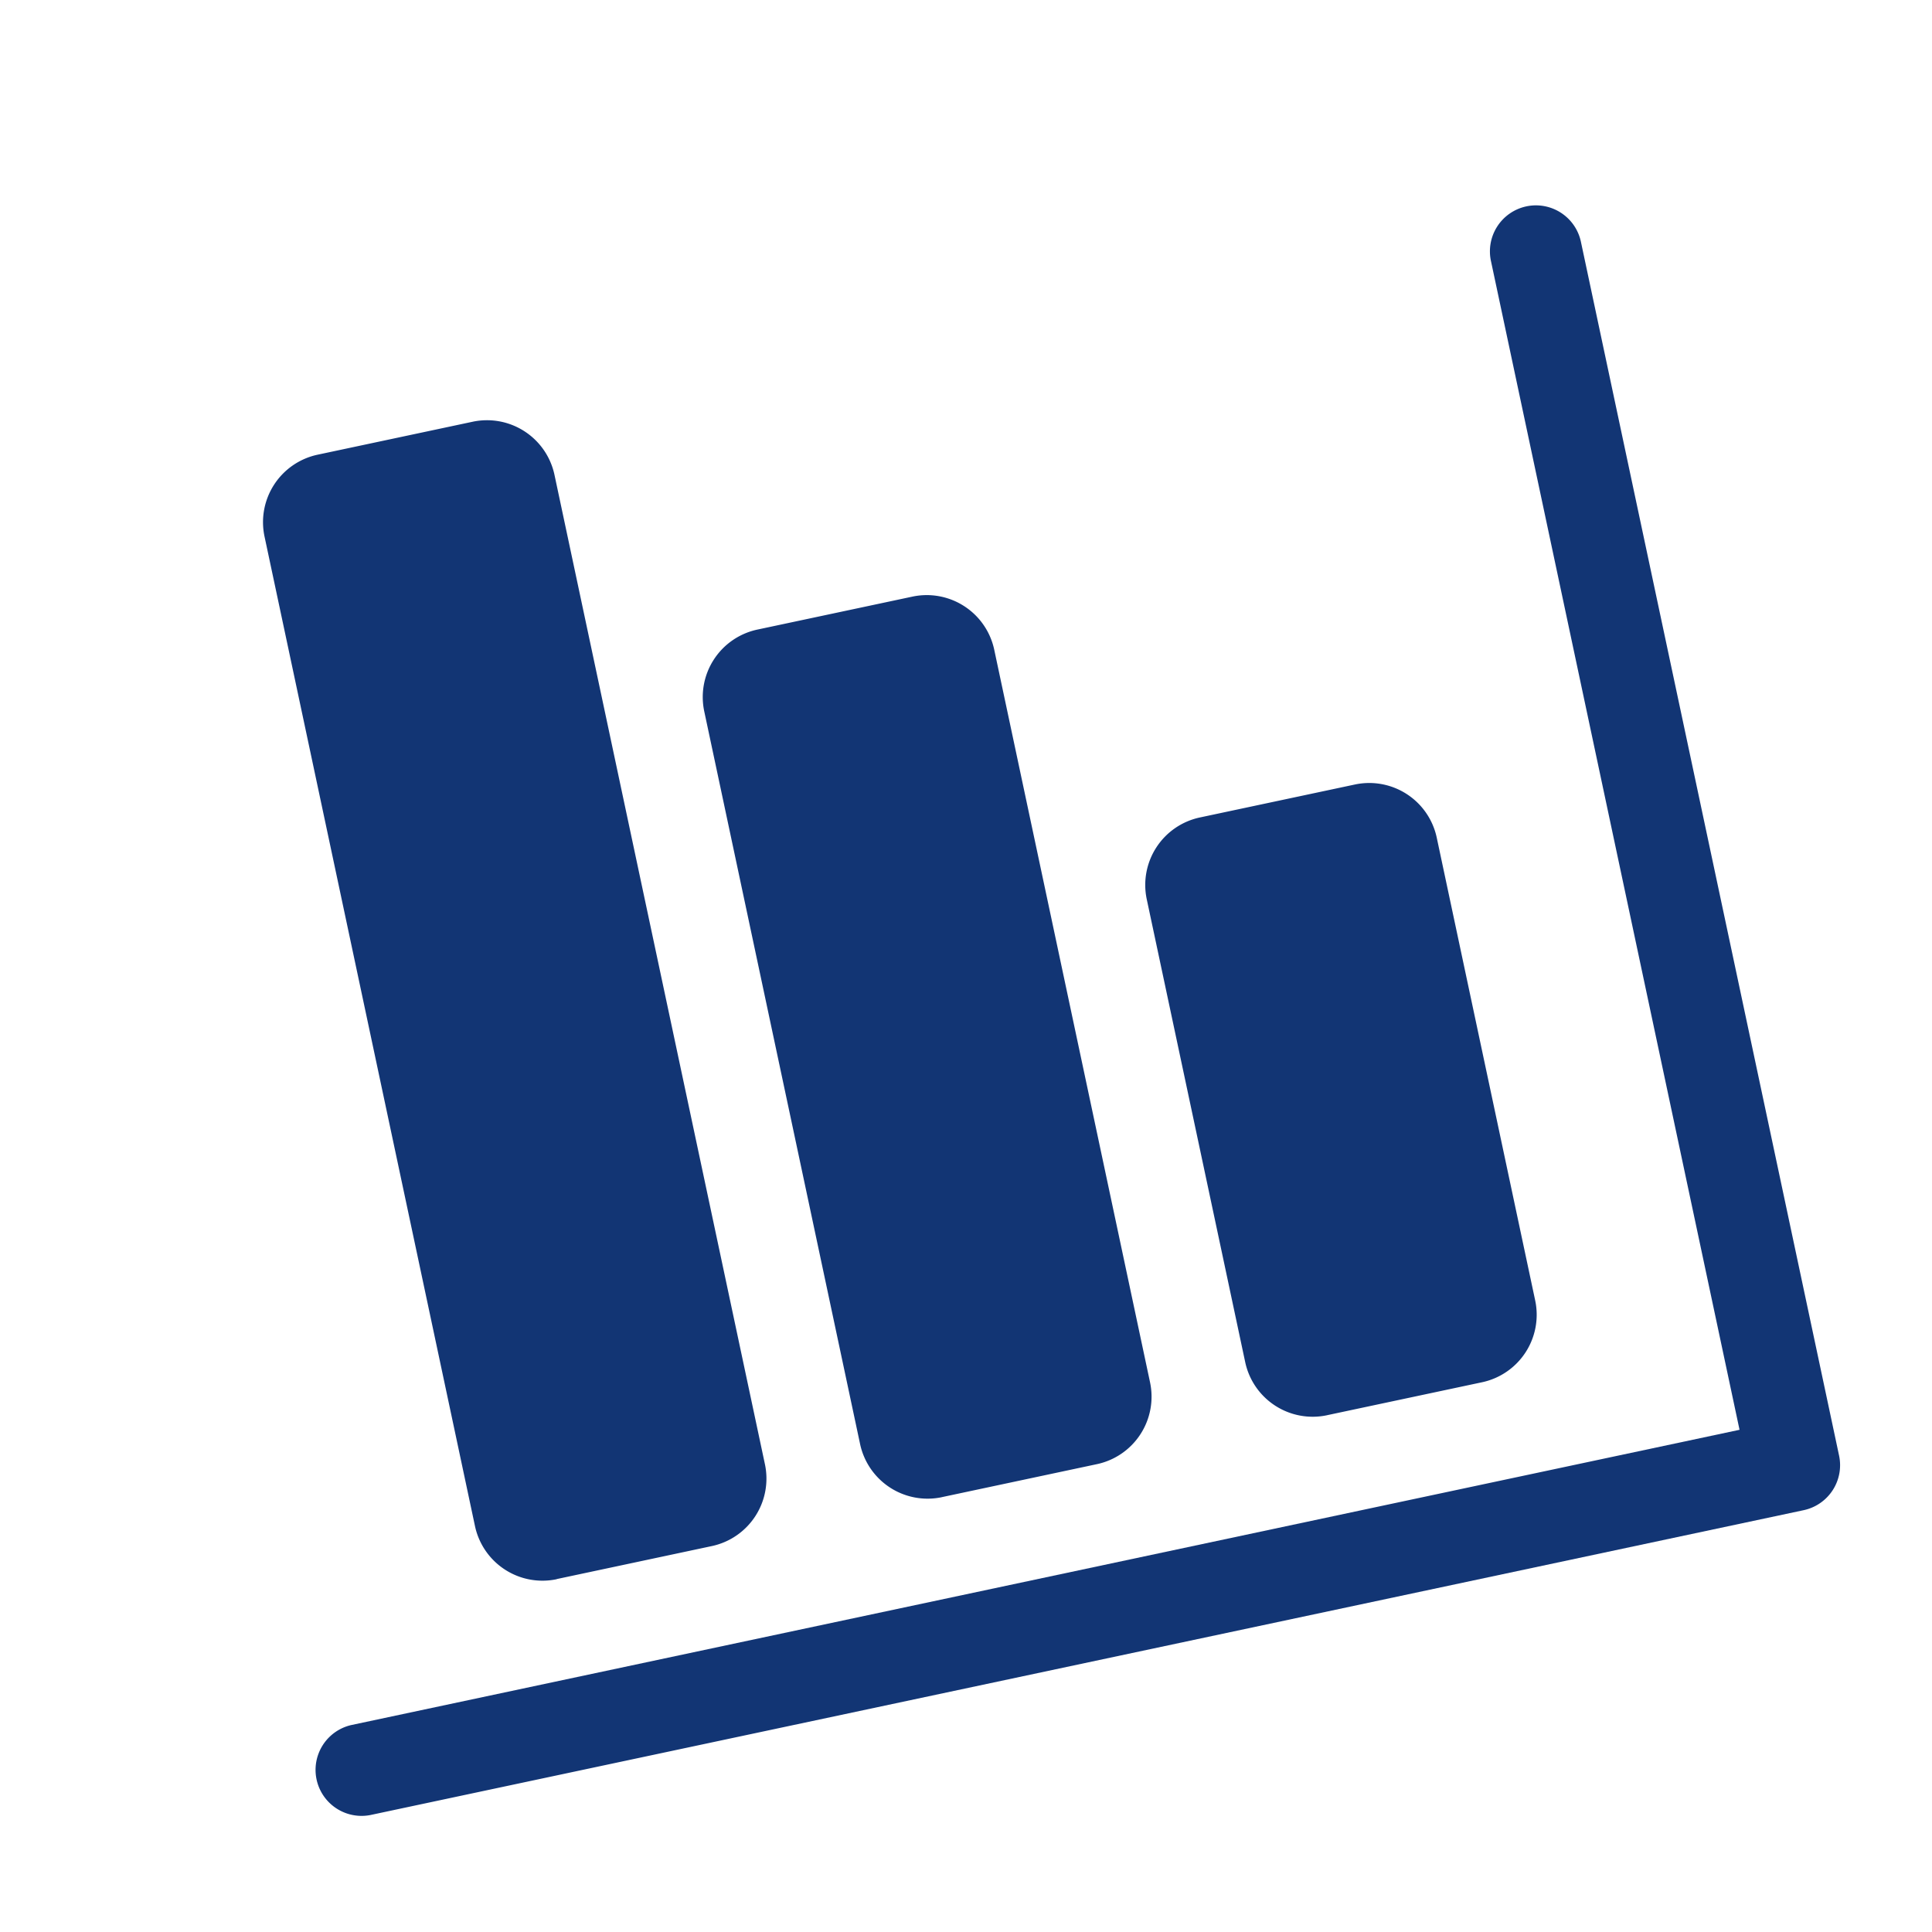
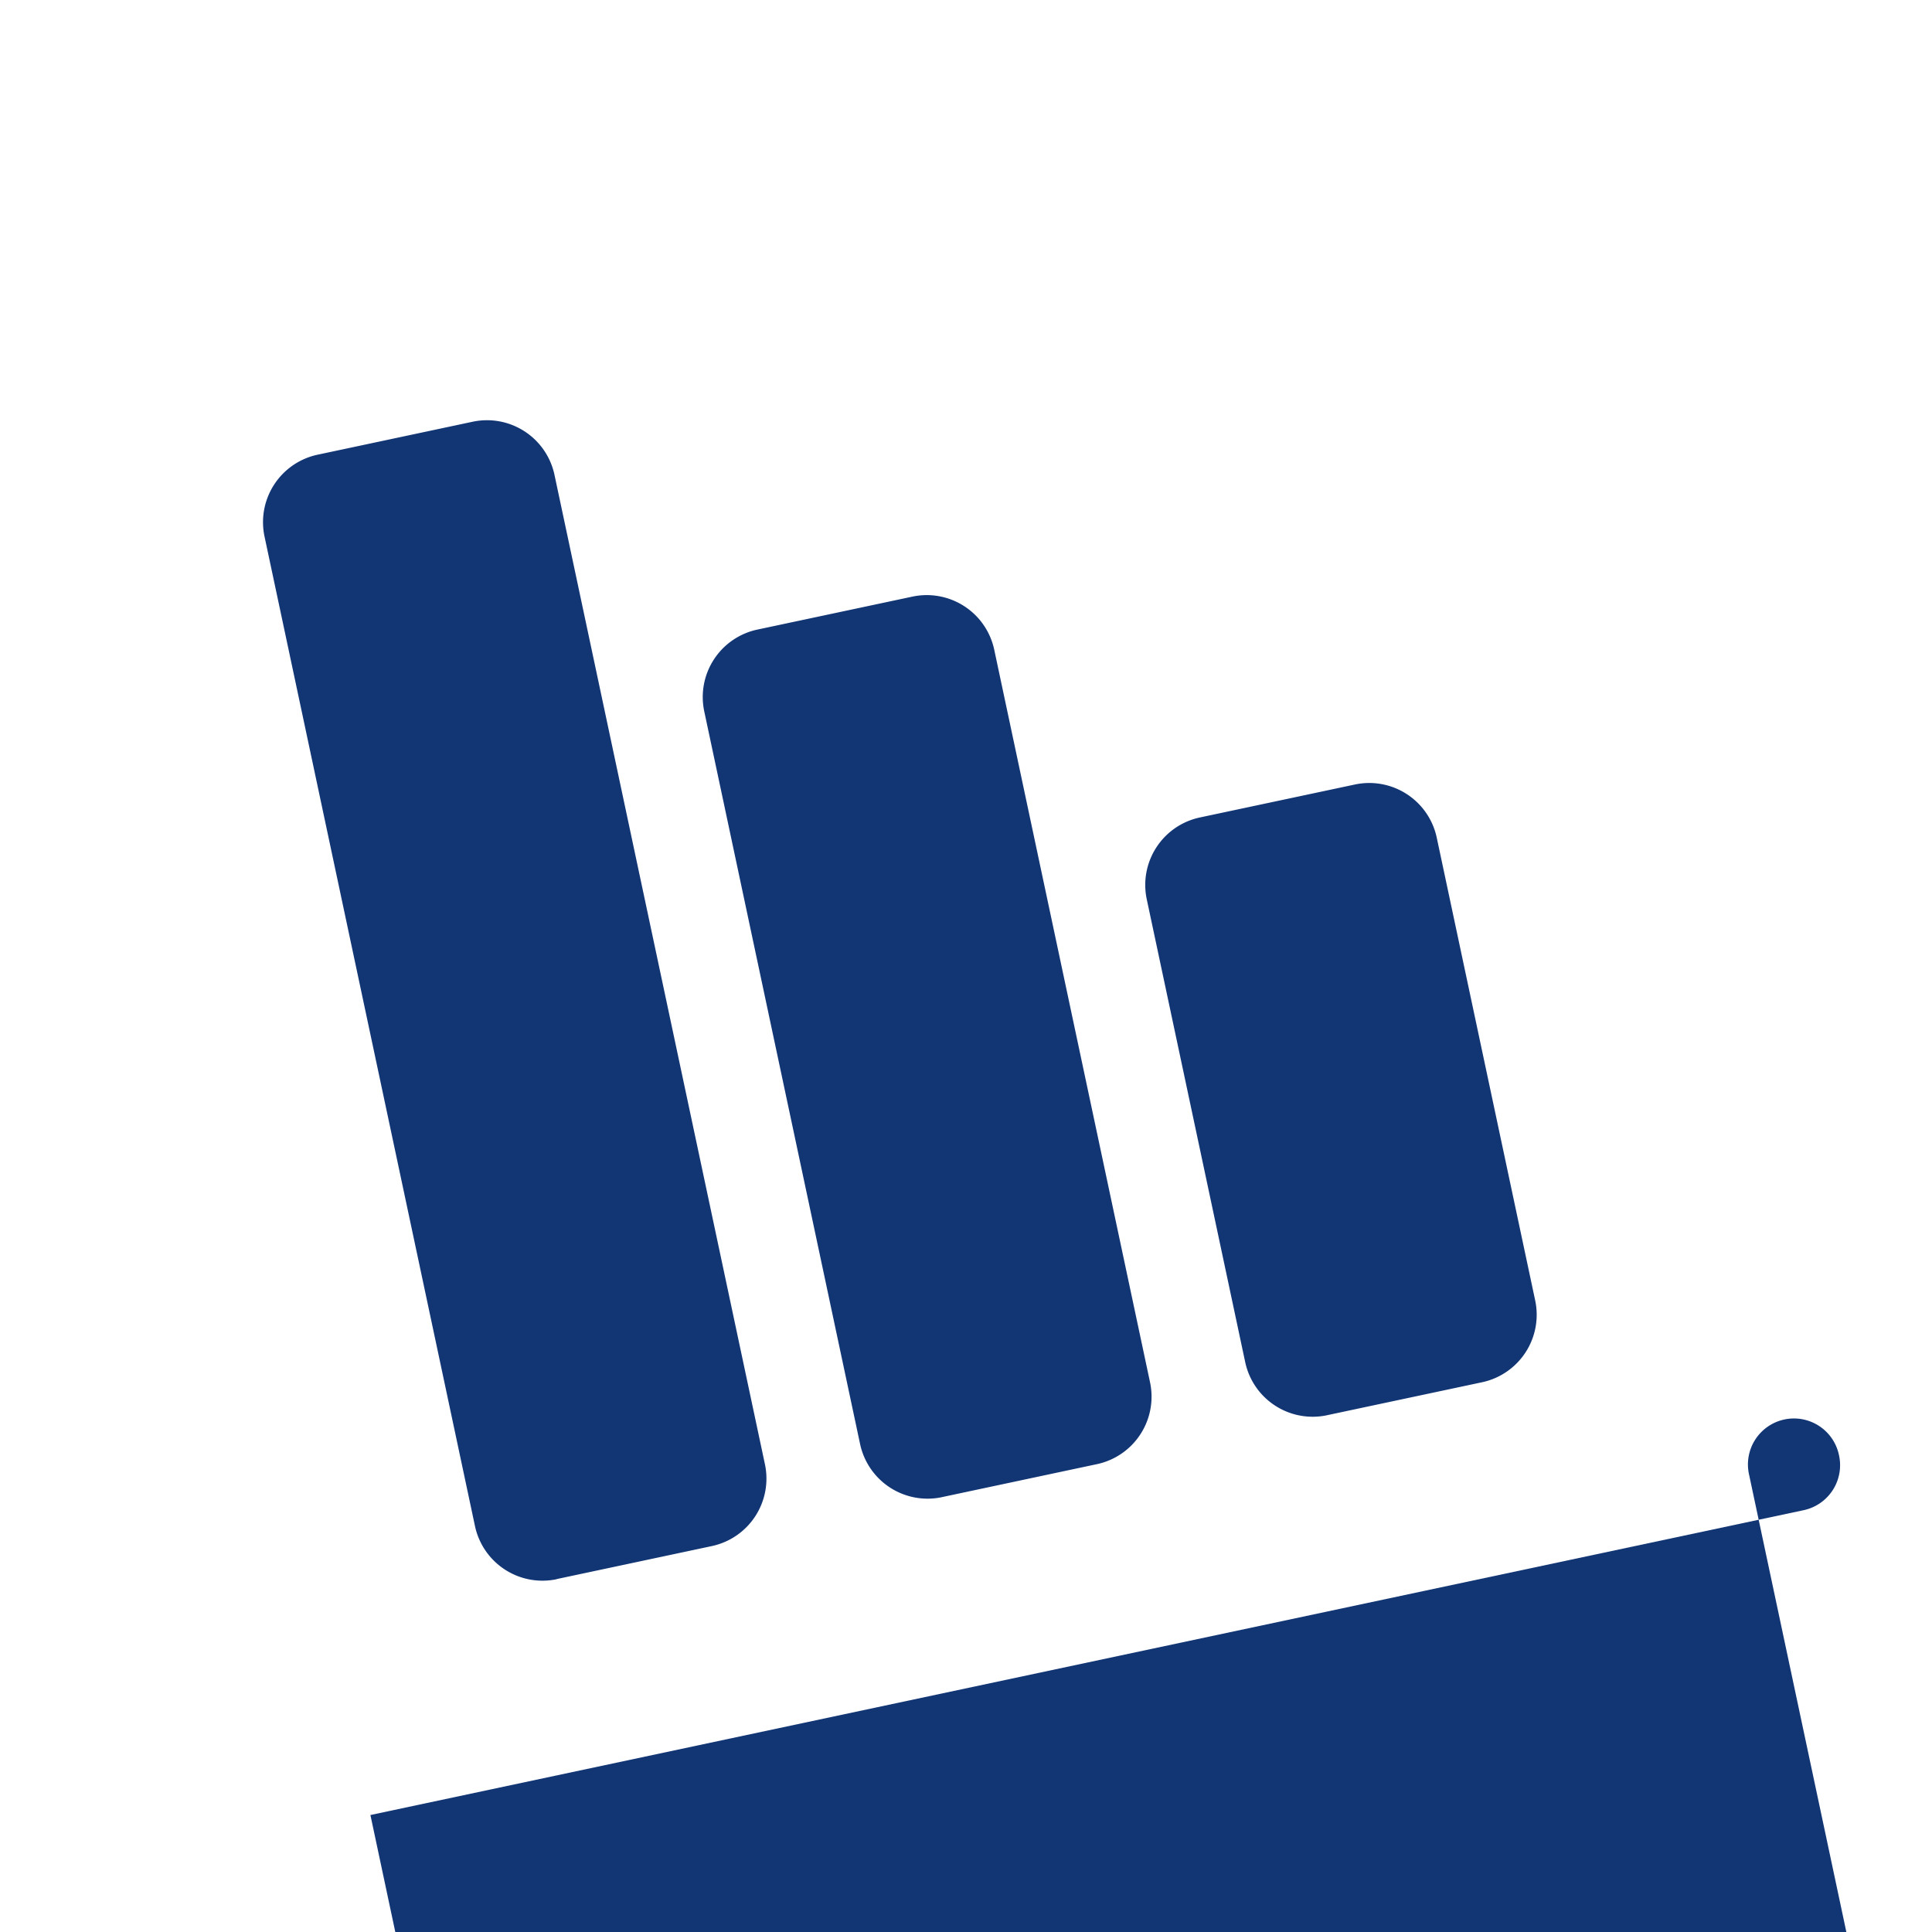
<svg xmlns="http://www.w3.org/2000/svg" width="84" height="84">
  <defs>
    <style>.b{fill:#123574}</style>
  </defs>
-   <path style="mix-blend-mode:multiply;isolation:isolate" fill="none" d="M0 0h84v84H0z" />
  <path class="b" d="M57.697 61.531l6.74-1.433a3 3 0 002.31-3.558l-4.28-20.121a3 3 0 00-3.558-2.31l-6.74 1.433a3 3 0 00-2.31 3.558l4.28 20.122a3 3 0 003.558 2.31m-16.745 3.561l6.74-1.434a3 3 0 002.31-3.558L43.228 28.25a3 3 0 00-3.558-2.31l-6.74 1.433a3 3 0 00-2.31 3.558l6.775 31.853a3 3 0 003.558 2.31m-16.745 3.561l6.74-1.434a3 3 0 002.31-3.558l-9.15-43.017a3 3 0 00-3.557-2.31l-6.74 1.433a3 3 0 00-2.31 3.558l9.15 43.023a3 3 0 003.558 2.31" />
-   <path class="b" d="M16.105 78.914L78.42 65.66a2 2 0 001.54-2.372L68.742 10.544a2 2 0 10-3.912.832l10.802 50.789-60.359 12.837a2 2 0 00.832 3.912z" />
+   <path class="b" d="M16.105 78.914L78.42 65.66a2 2 0 001.54-2.372a2 2 0 10-3.912.832l10.802 50.789-60.359 12.837a2 2 0 00.832 3.912z" />
</svg>